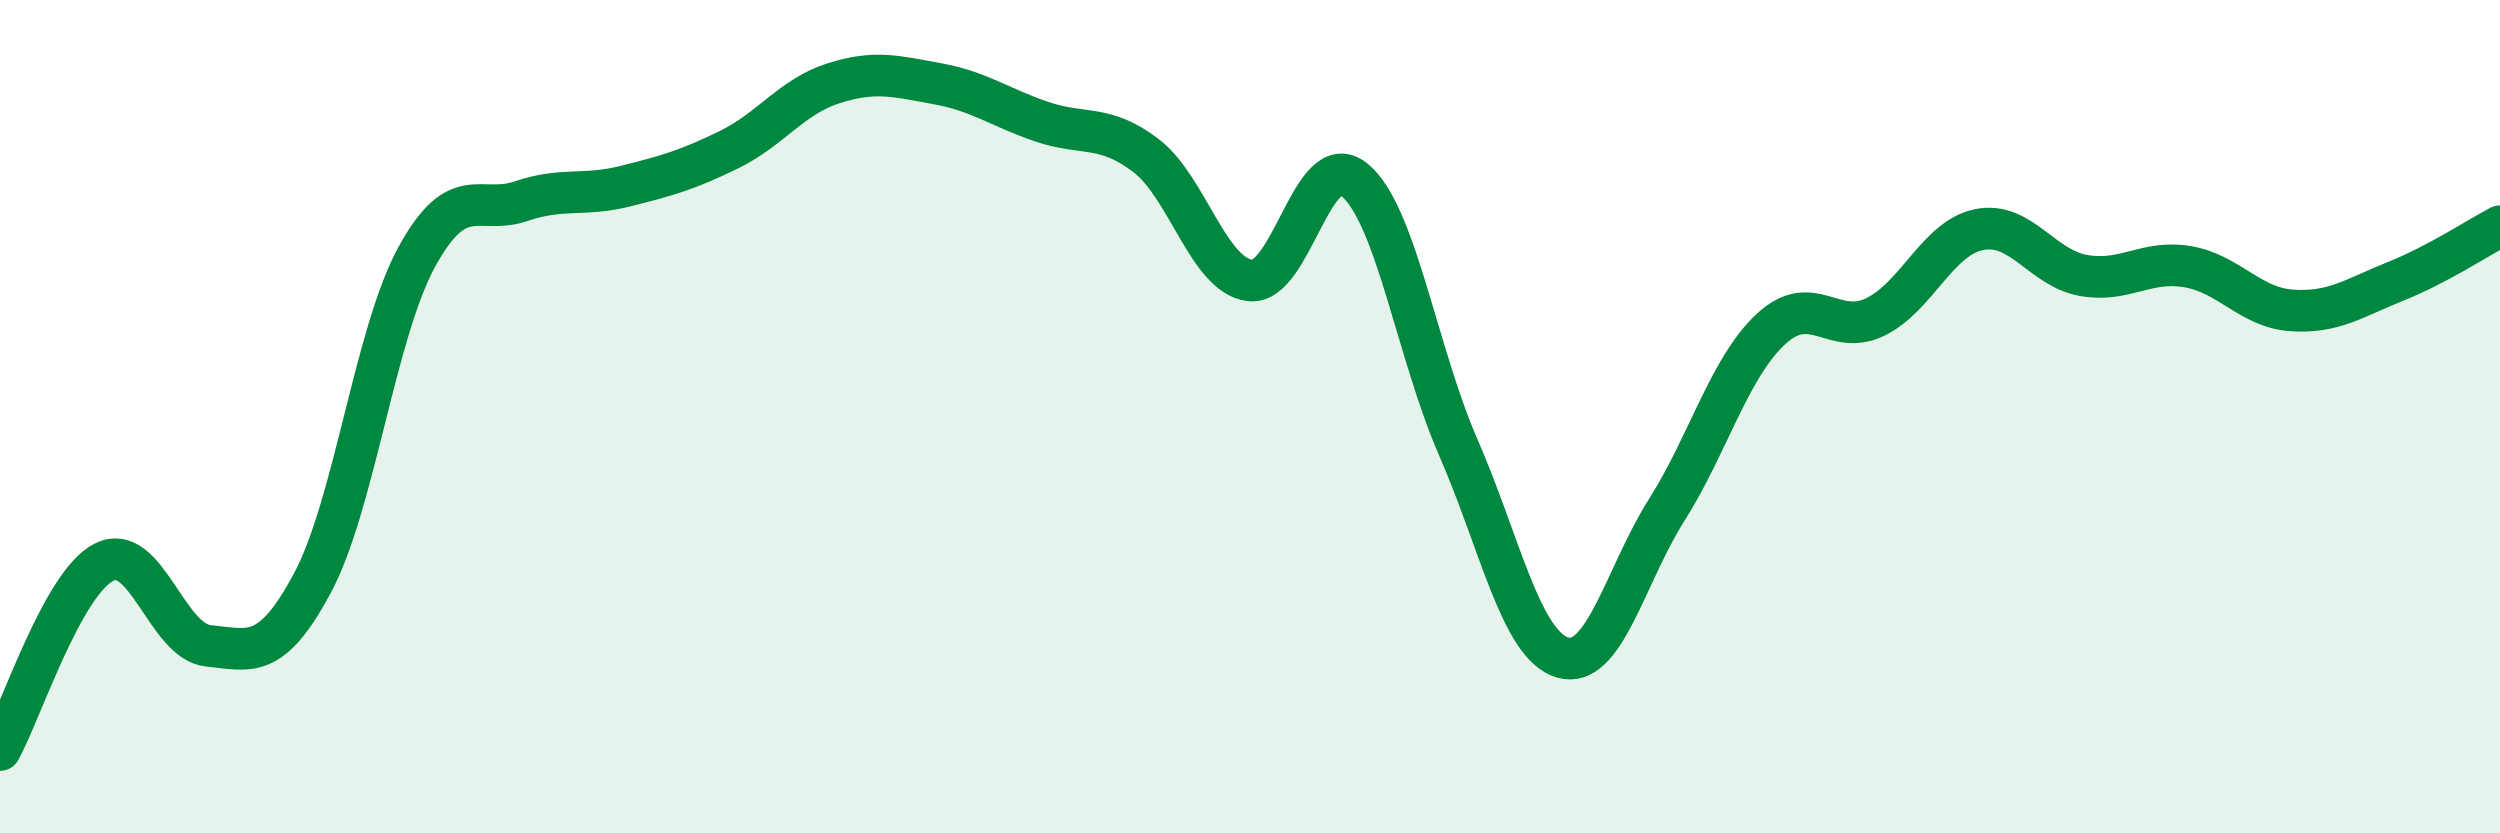
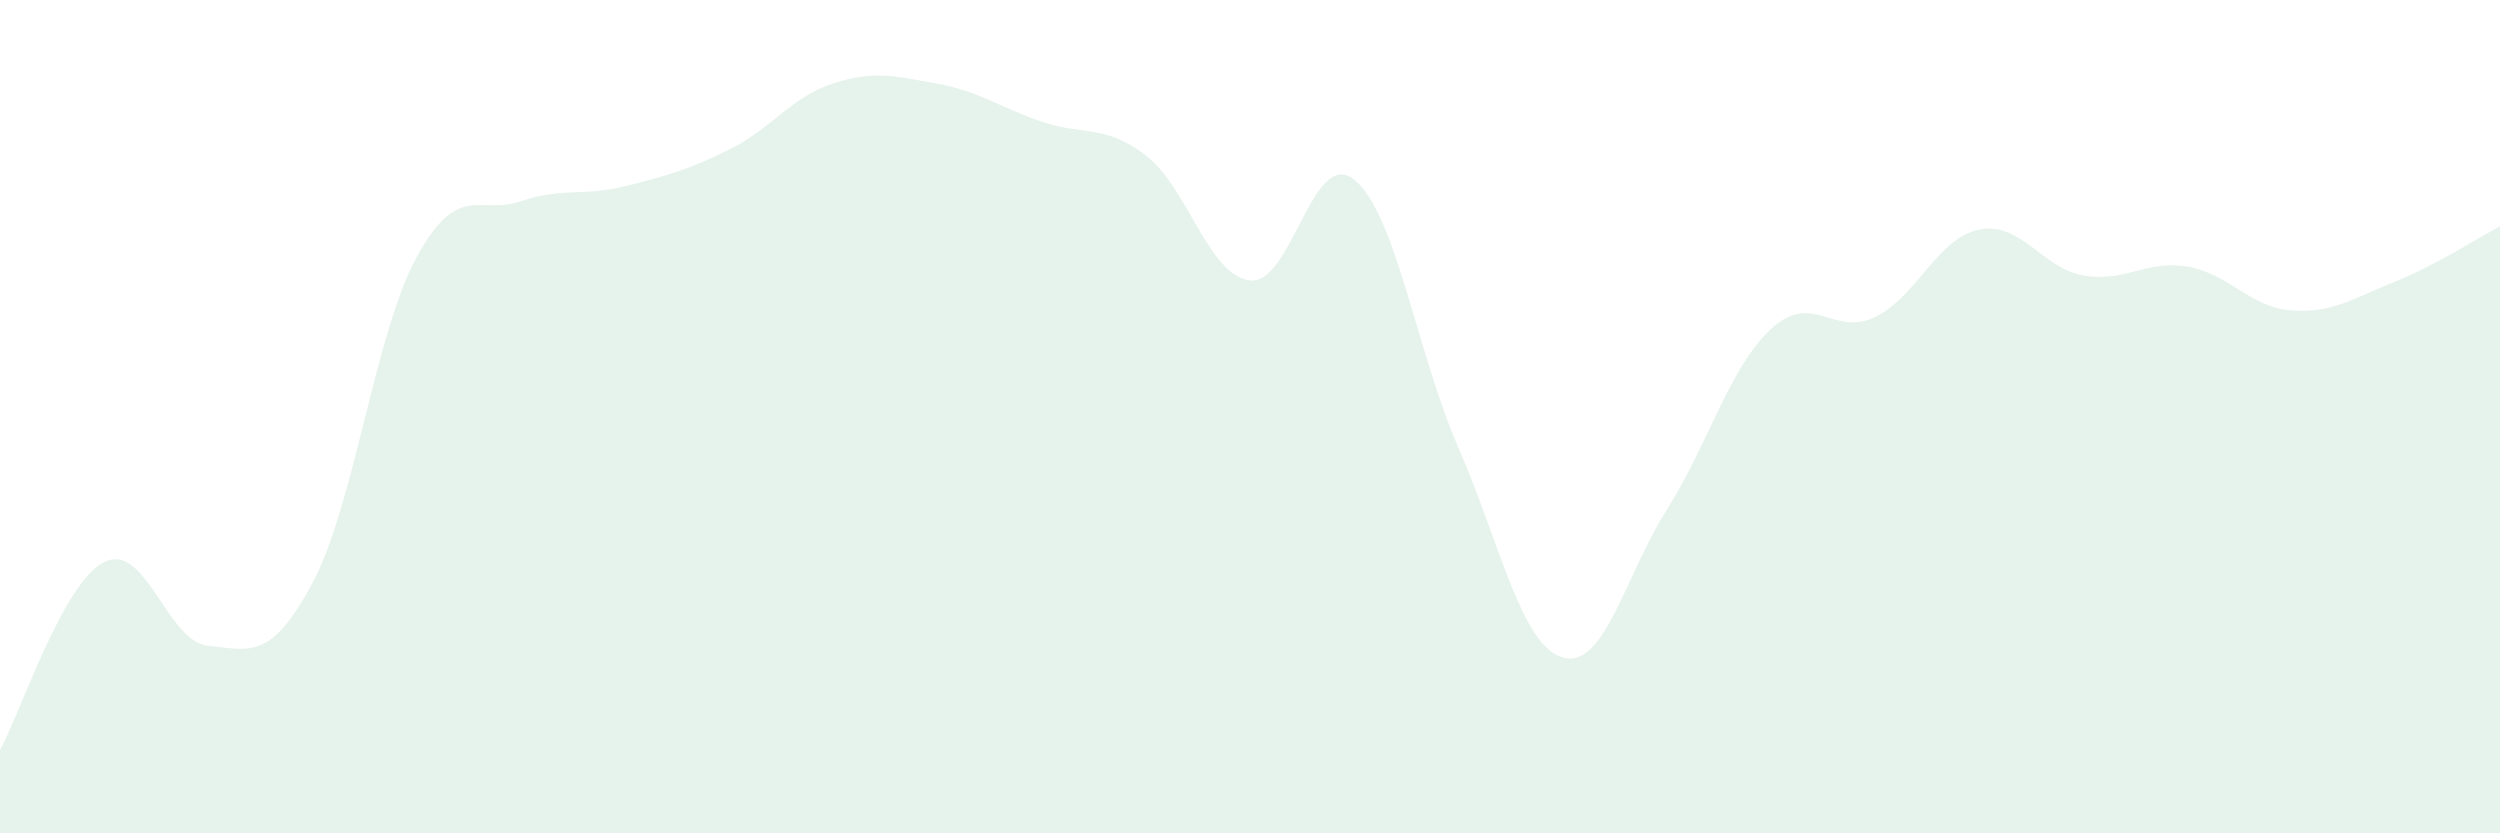
<svg xmlns="http://www.w3.org/2000/svg" width="60" height="20" viewBox="0 0 60 20">
  <path d="M 0,18 C 0.5,17.1 1.5,13.99 2.5,13.49 C 3.5,12.99 4,15.4 5,15.5 C 6,15.6 6.5,15.86 7.5,13.99 C 8.5,12.12 9,8 10,6.17 C 11,4.34 11.5,5.17 12.5,4.83 C 13.5,4.49 14,4.72 15,4.47 C 16,4.22 16.5,4.08 17.5,3.59 C 18.5,3.1 19,2.32 20,2 C 21,1.68 21.5,1.83 22.5,2.01 C 23.5,2.19 24,2.58 25,2.92 C 26,3.26 26.5,2.97 27.5,3.73 C 28.5,4.49 29,6.61 30,6.73 C 31,6.85 31.5,3.51 32.5,4.31 C 33.5,5.11 34,8.45 35,10.74 C 36,13.03 36.5,15.48 37.5,15.78 C 38.5,16.08 39,13.82 40,12.24 C 41,10.66 41.5,8.83 42.5,7.9 C 43.5,6.97 44,8.09 45,7.61 C 46,7.13 46.5,5.71 47.5,5.51 C 48.5,5.31 49,6.43 50,6.61 C 51,6.79 51.5,6.23 52.5,6.4 C 53.5,6.57 54,7.38 55,7.45 C 56,7.52 56.5,7.15 57.5,6.75 C 58.5,6.35 59.5,5.69 60,5.43L60 20L0 20Z" fill="#008740" opacity="0.1" stroke-linecap="round" stroke-linejoin="round" />
-   <path d="M 0,18 C 0.5,17.1 1.5,13.99 2.5,13.49 C 3.5,12.99 4,15.4 5,15.5 C 6,15.6 6.5,15.86 7.5,13.99 C 8.5,12.12 9,8 10,6.17 C 11,4.34 11.5,5.17 12.5,4.83 C 13.5,4.49 14,4.72 15,4.47 C 16,4.22 16.5,4.08 17.5,3.59 C 18.5,3.1 19,2.32 20,2 C 21,1.68 21.5,1.83 22.5,2.01 C 23.5,2.19 24,2.58 25,2.92 C 26,3.26 26.5,2.97 27.5,3.73 C 28.5,4.49 29,6.61 30,6.73 C 31,6.85 31.5,3.51 32.5,4.31 C 33.5,5.11 34,8.45 35,10.74 C 36,13.03 36.5,15.48 37.5,15.78 C 38.5,16.08 39,13.82 40,12.24 C 41,10.66 41.5,8.83 42.5,7.9 C 43.5,6.97 44,8.09 45,7.61 C 46,7.13 46.5,5.71 47.5,5.51 C 48.5,5.31 49,6.43 50,6.61 C 51,6.79 51.5,6.23 52.5,6.4 C 53.5,6.57 54,7.38 55,7.45 C 56,7.52 56.5,7.15 57.5,6.75 C 58.5,6.35 59.5,5.69 60,5.43" stroke="#008740" stroke-width="1" fill="none" stroke-linecap="round" stroke-linejoin="round" />
</svg>